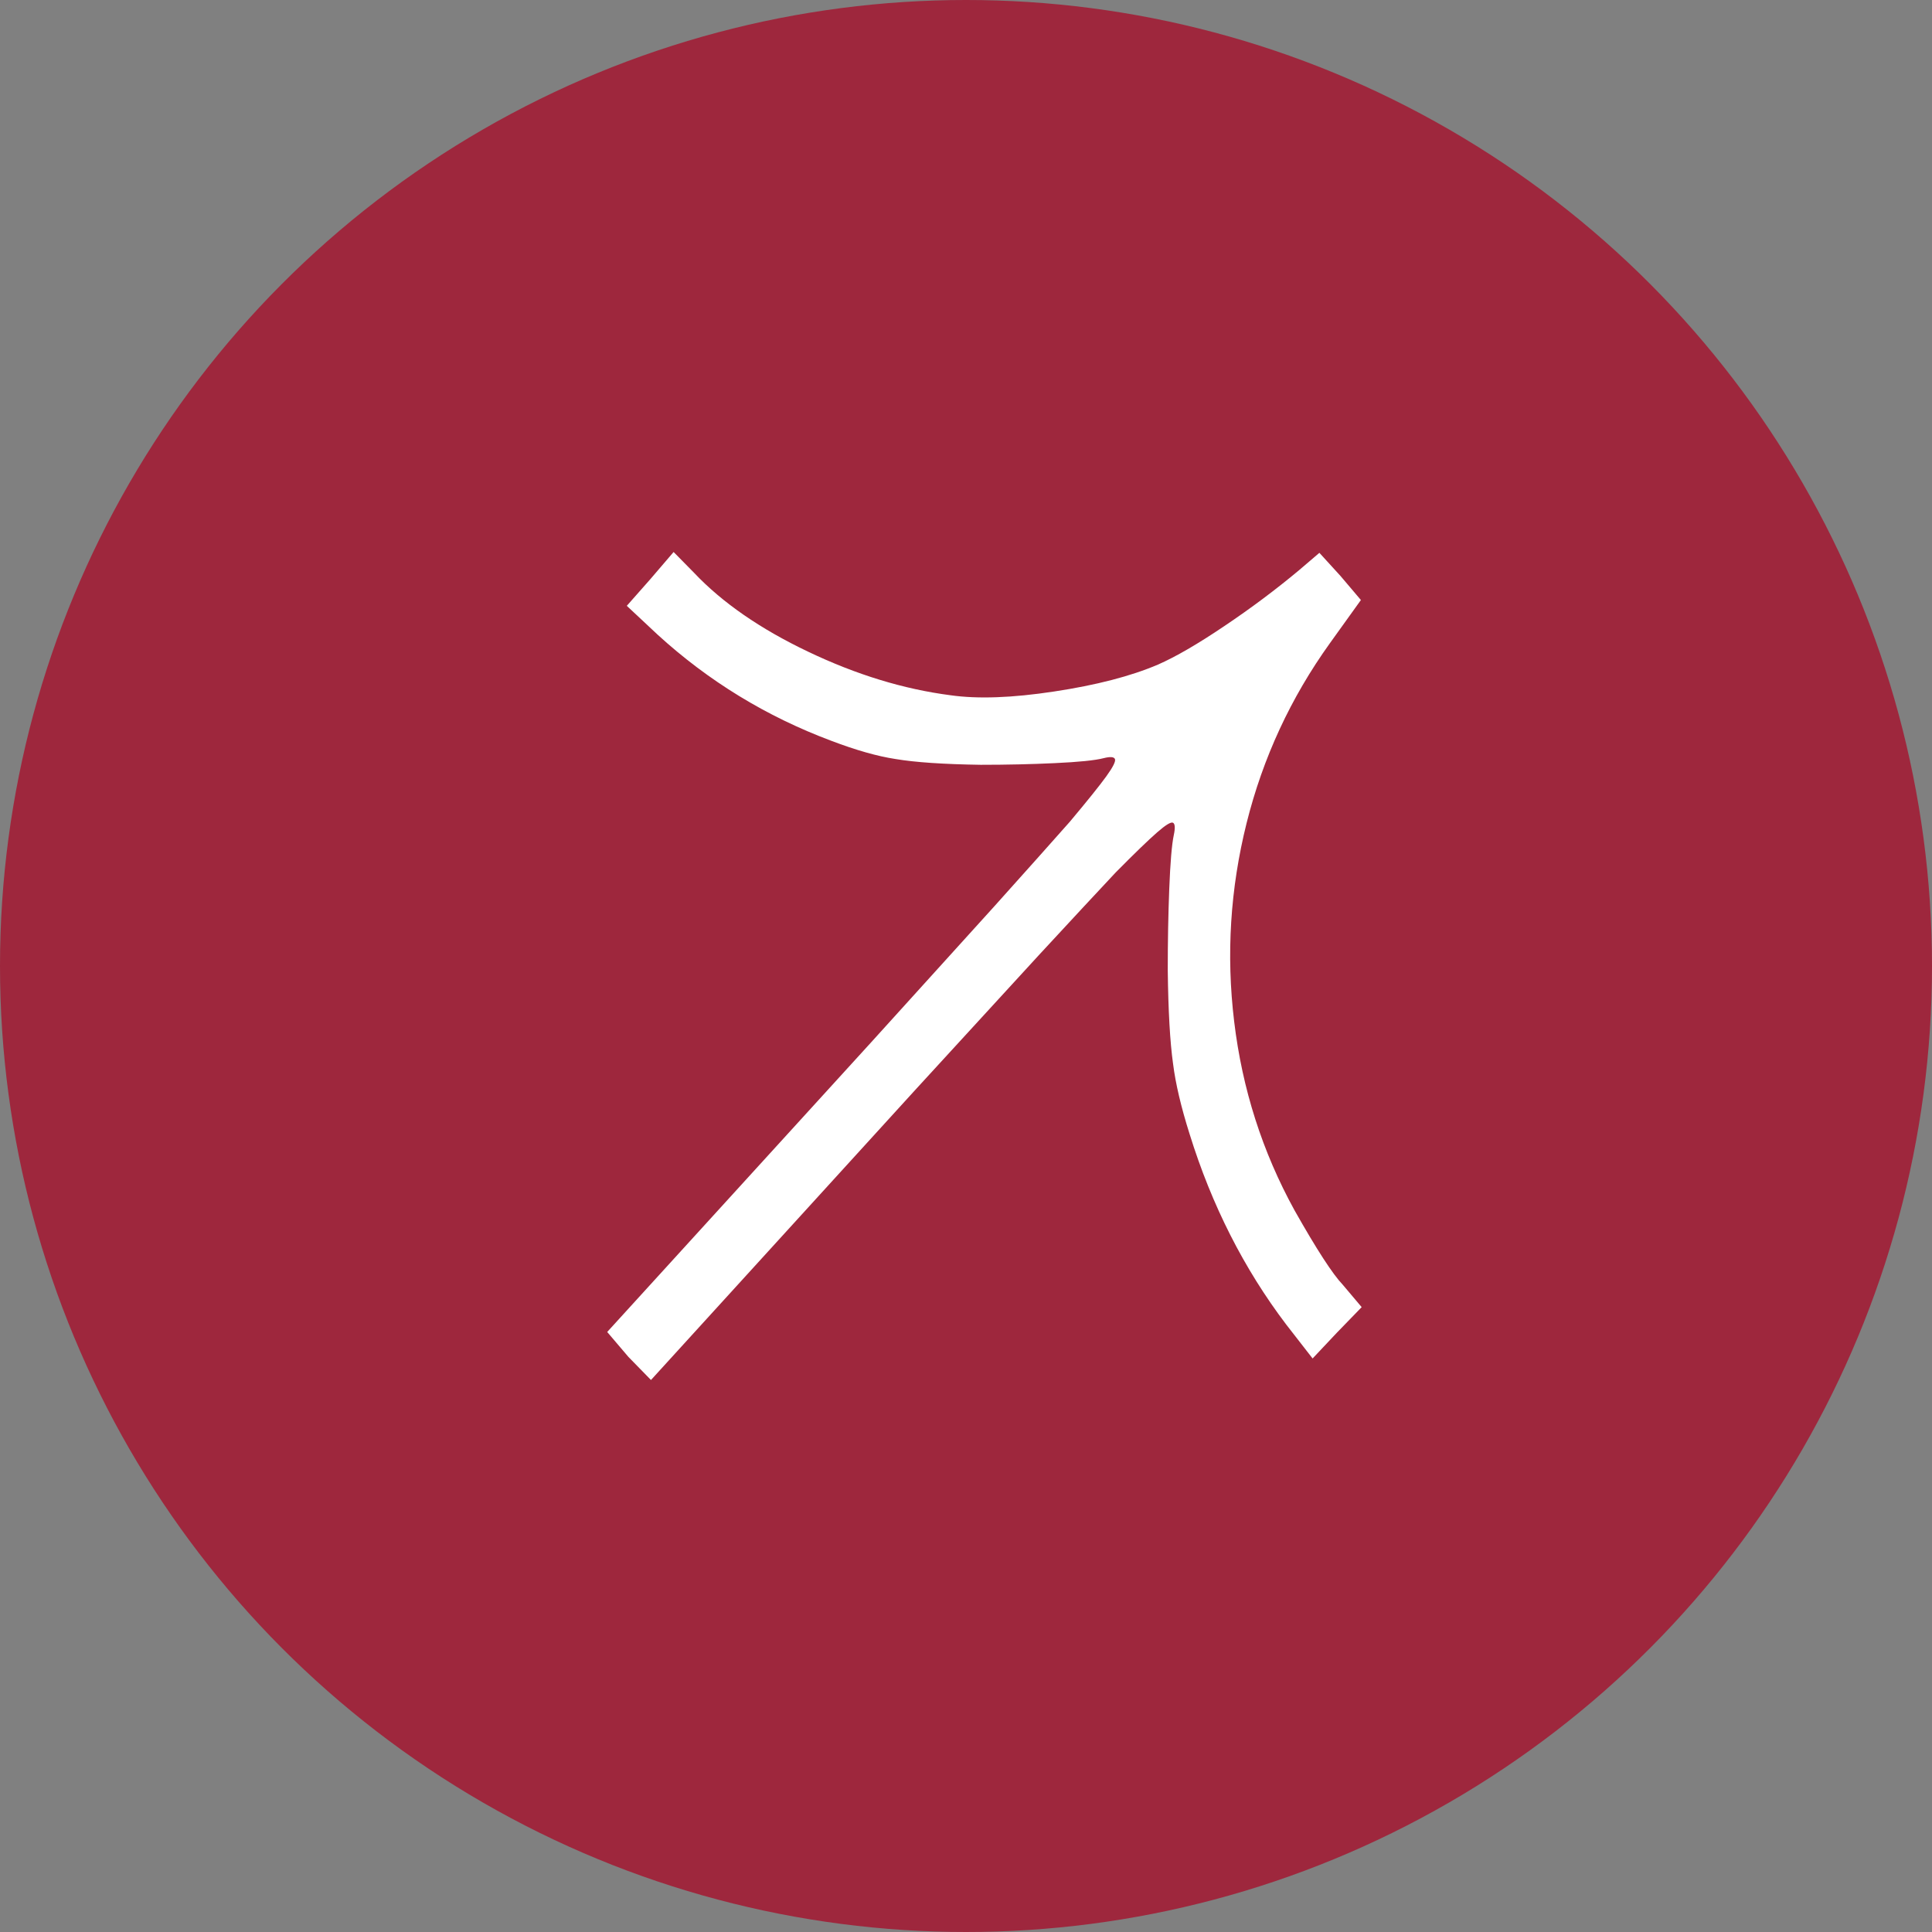
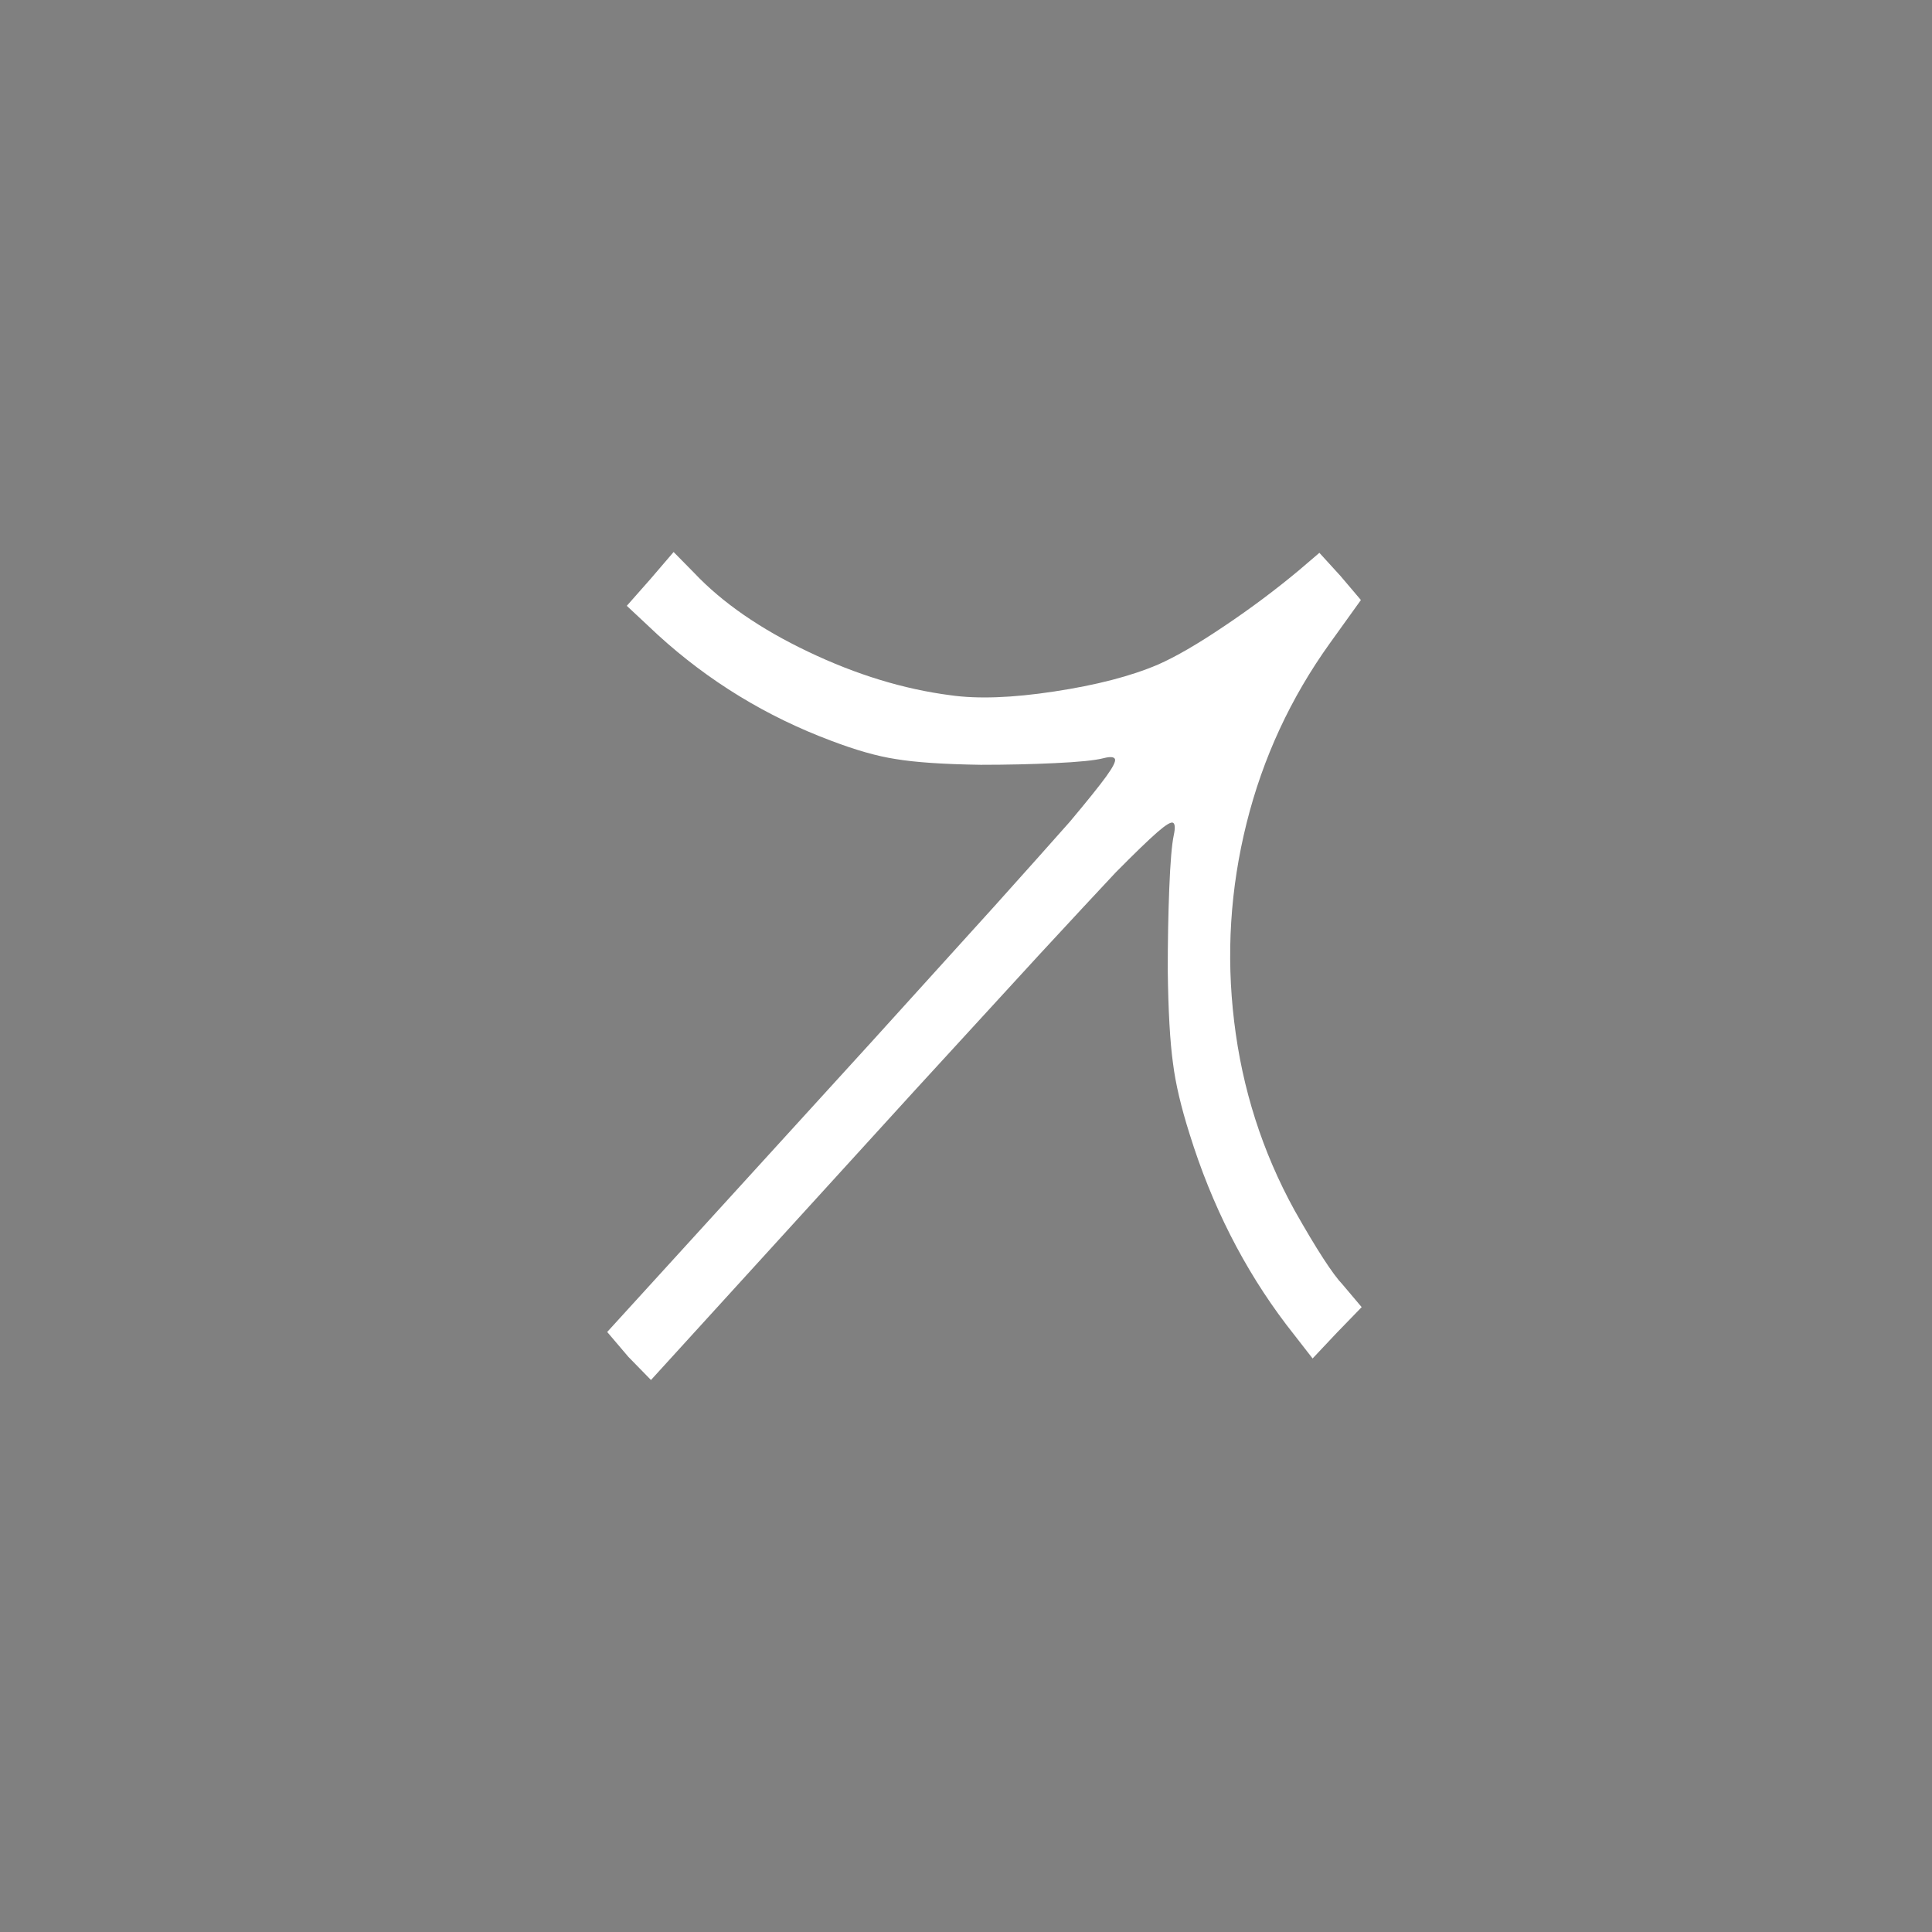
<svg xmlns="http://www.w3.org/2000/svg" width="35" height="35" viewBox="0 0 35 35" fill="none">
  <rect x="0" y="0" width="35" height="35" fill="#808080" stroke="none" />
-   <circle cx="17.5" cy="17.5" r="17.5" fill="#9E273D" />
  <path d="M11.779 10.495L11.355 10.975L11.916 11.5C12.836 12.34 13.884 12.98 15.059 13.42C15.506 13.59 15.893 13.7 16.221 13.75C16.576 13.81 17.091 13.845 17.765 13.855C18.239 13.855 18.686 13.845 19.105 13.825C19.542 13.805 19.838 13.775 19.993 13.735C20.112 13.705 20.18 13.71 20.198 13.75C20.216 13.79 20.164 13.895 20.041 14.065C19.918 14.235 19.697 14.51 19.378 14.89C19.069 15.24 18.613 15.75 18.012 16.42L15.784 18.88L11 24.13L11.383 24.58L11.793 25L16.576 19.75L18.818 17.305C19.428 16.645 19.893 16.145 20.212 15.805C20.558 15.455 20.809 15.213 20.964 15.078C21.119 14.943 21.214 14.885 21.251 14.905C21.287 14.925 21.292 15 21.264 15.13C21.228 15.3 21.201 15.625 21.182 16.105C21.164 16.565 21.155 17.055 21.155 17.575C21.164 18.315 21.196 18.88 21.251 19.27C21.296 19.63 21.396 20.055 21.551 20.545C21.952 21.835 22.535 22.985 23.301 23.995L23.779 24.61L24.217 24.145L24.668 23.68L24.326 23.275C24.144 23.085 23.852 22.635 23.451 21.925C22.868 20.865 22.504 19.725 22.358 18.505C22.212 17.295 22.287 16.098 22.583 14.912C22.879 13.727 23.383 12.64 24.094 11.65L24.654 10.87L24.285 10.435L23.902 10.015L23.533 10.33C23.114 10.68 22.663 11.018 22.18 11.342C21.697 11.668 21.296 11.9 20.977 12.04C20.485 12.25 19.859 12.412 19.098 12.527C18.337 12.643 17.711 12.665 17.219 12.595C16.371 12.485 15.513 12.223 14.642 11.807C13.772 11.393 13.082 10.915 12.572 10.375L12.203 10L11.779 10.495Z" fill="white" />
</svg>